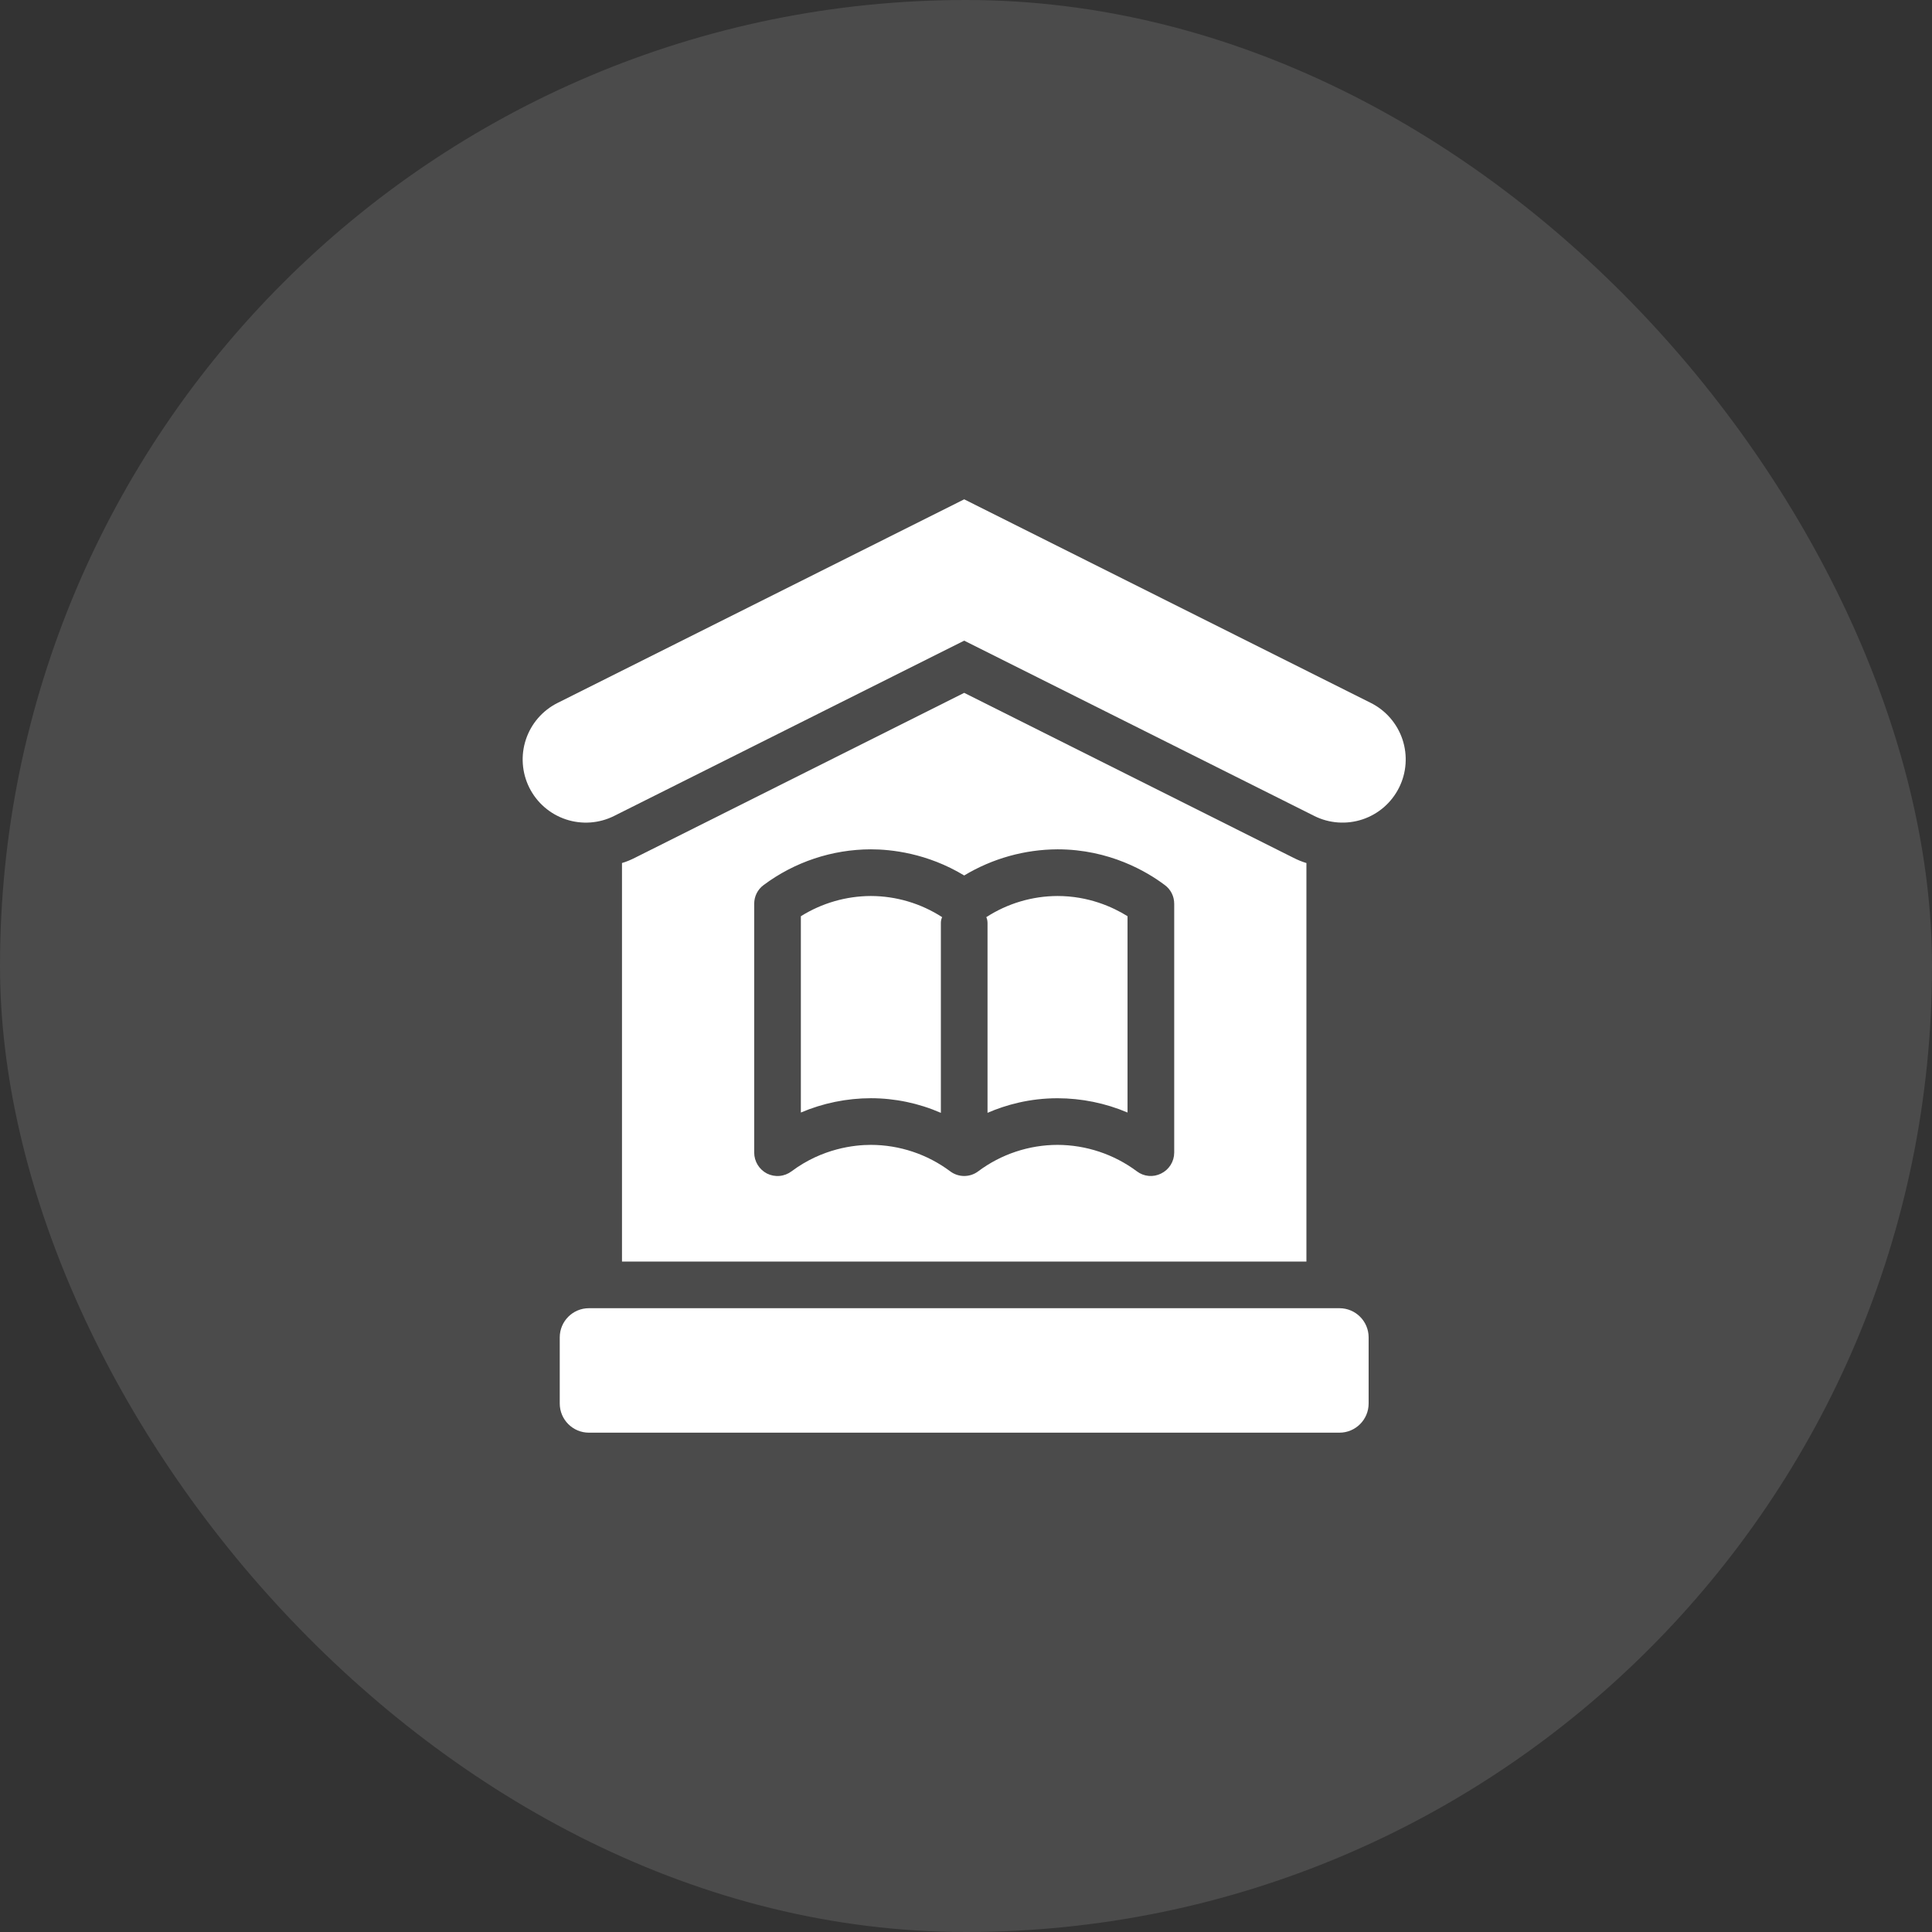
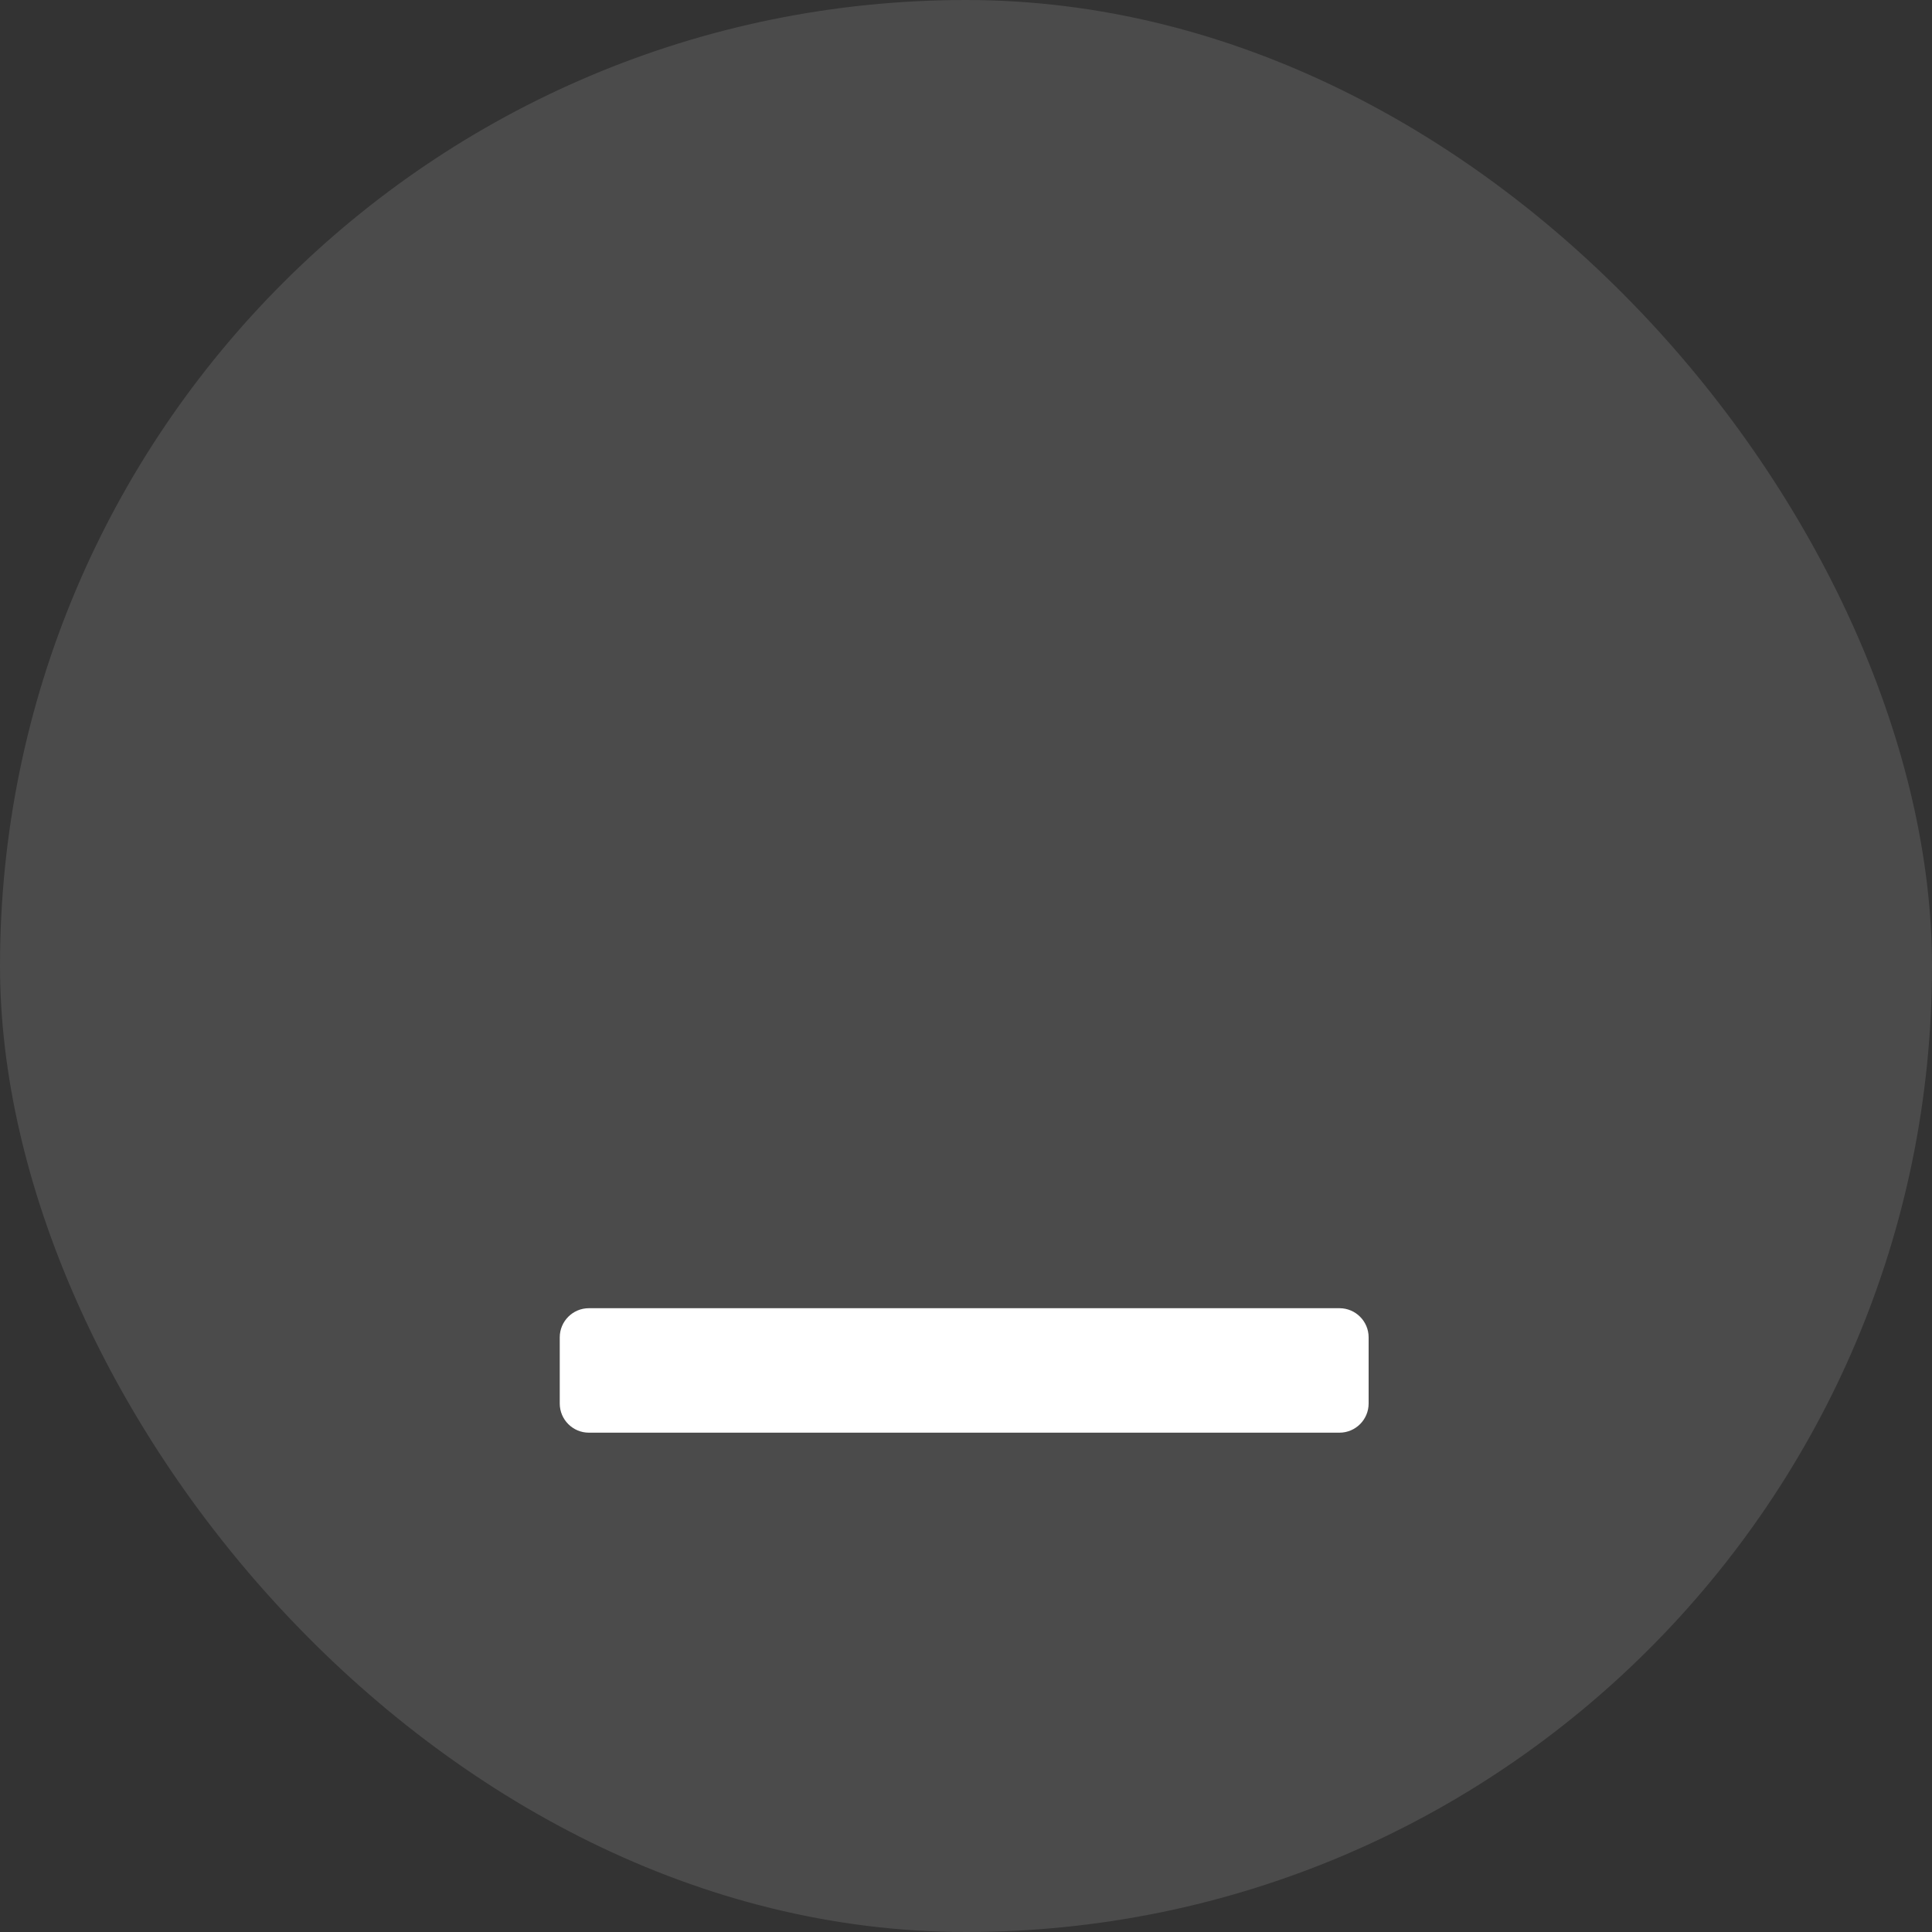
<svg xmlns="http://www.w3.org/2000/svg" width="120" height="120" viewBox="0 0 120 120" fill="none">
  <rect x="0" y="0" width="120" height="120" fill="#333333" stroke="none" />
  <rect width="120" height="120" rx="60" fill="white" fill-opacity="0.12" />
-   <path d="M81.631 50.679L59.888 39.792L38.145 50.679C37.685 50.91 37.183 51.048 36.669 51.085C36.155 51.121 35.639 51.057 35.15 50.894C34.162 50.566 33.345 49.858 32.879 48.927C32.413 47.997 32.336 46.919 32.664 45.931C32.993 44.944 33.7 44.127 34.631 43.661L59.888 31.014L85.143 43.659C85.604 43.89 86.015 44.209 86.353 44.599C86.69 44.989 86.948 45.441 87.111 45.93C87.273 46.419 87.338 46.935 87.301 47.45C87.265 47.964 87.127 48.466 86.896 48.926C86.665 49.387 86.346 49.798 85.957 50.136C85.567 50.474 85.115 50.731 84.626 50.894C84.136 51.056 83.62 51.121 83.106 51.084C82.592 51.048 82.09 50.91 81.629 50.679H81.631ZM54.091 55.652C55.662 55.656 57.198 56.112 58.517 56.965C58.461 57.087 58.435 57.22 58.439 57.353V69.121C57.067 68.523 55.587 68.213 54.091 68.212C52.597 68.214 51.118 68.517 49.743 69.101V56.909C51.047 56.093 52.553 55.657 54.091 55.652ZM65.685 55.652C67.598 55.652 69.106 56.328 70.033 56.907V69.101C68.658 68.517 67.179 68.216 65.685 68.214C63.964 68.214 62.497 68.618 61.337 69.119V57.355C61.337 57.219 61.319 57.083 61.26 56.967C62.578 56.113 64.114 55.657 65.685 55.652Z" fill="white" />
-   <path d="M80.332 53.275L59.888 43.034L39.444 53.275C39.173 53.411 38.903 53.527 38.633 53.603V78.357H81.144V53.605C80.864 53.521 80.592 53.409 80.332 53.275ZM72.932 71.594C72.931 71.864 72.854 72.129 72.711 72.357C72.567 72.586 72.363 72.77 72.12 72.889C71.882 73.01 71.614 73.062 71.347 73.038C71.081 73.014 70.826 72.915 70.613 72.753C69.189 71.692 67.462 71.116 65.686 71.11C63.909 71.113 62.181 71.689 60.758 72.753C60.507 72.942 60.202 73.043 59.888 73.043C59.575 73.043 59.27 72.942 59.019 72.753C57.596 71.689 55.868 71.113 54.091 71.11C53.068 71.11 51.077 71.324 49.164 72.753C48.947 72.916 48.689 73.015 48.419 73.039C48.15 73.063 47.878 73.011 47.636 72.889C47.399 72.766 47.2 72.58 47.06 72.352C46.921 72.124 46.846 71.862 46.845 71.594V56.136C46.845 55.672 47.057 55.248 47.425 54.976C49.35 53.537 51.688 52.758 54.091 52.753C55.328 52.753 57.588 52.985 59.888 54.377C61.639 53.323 63.642 52.762 65.686 52.753C68.912 52.753 71.251 54.145 72.352 54.976C72.72 55.248 72.932 55.672 72.932 56.136V71.594Z" fill="white" />
  <path d="M83.196 81.255H36.578C35.578 81.255 34.767 82.067 34.767 83.067V87.174C34.767 88.174 35.578 88.986 36.578 88.986H83.196C84.197 88.986 85.008 88.174 85.008 87.174V83.067C85.008 82.067 84.197 81.255 83.196 81.255Z" fill="white" />
</svg>